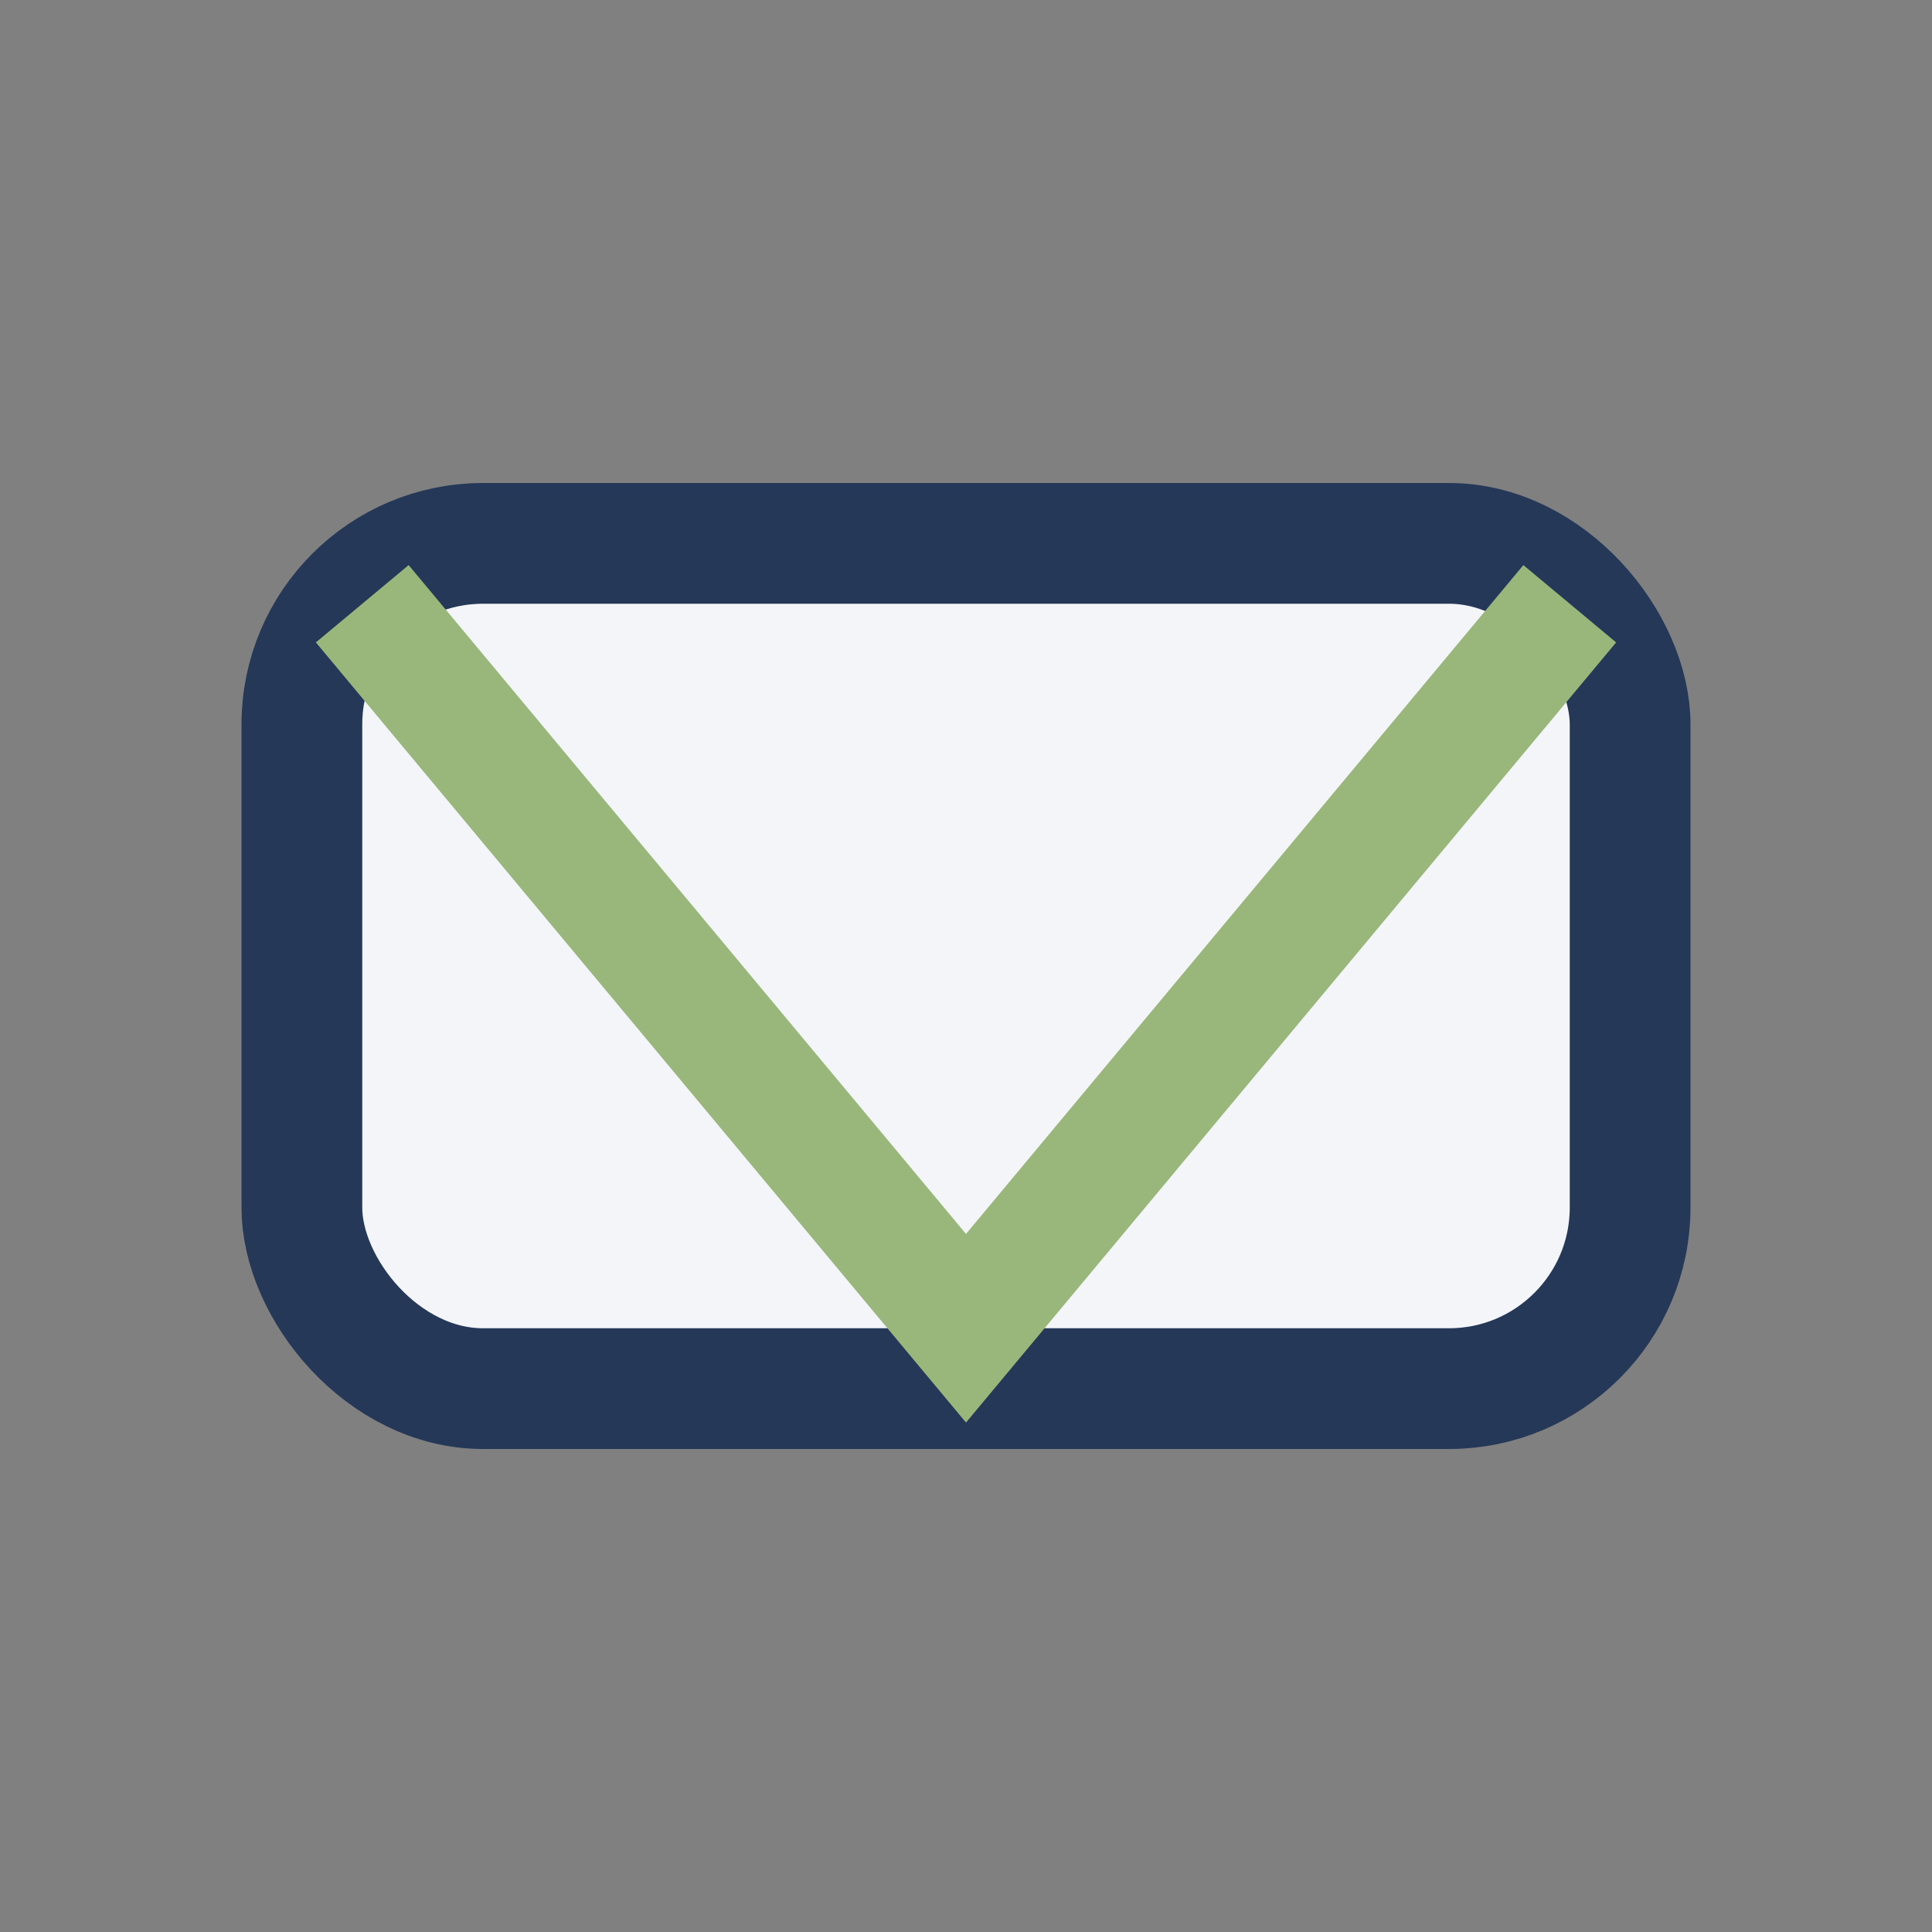
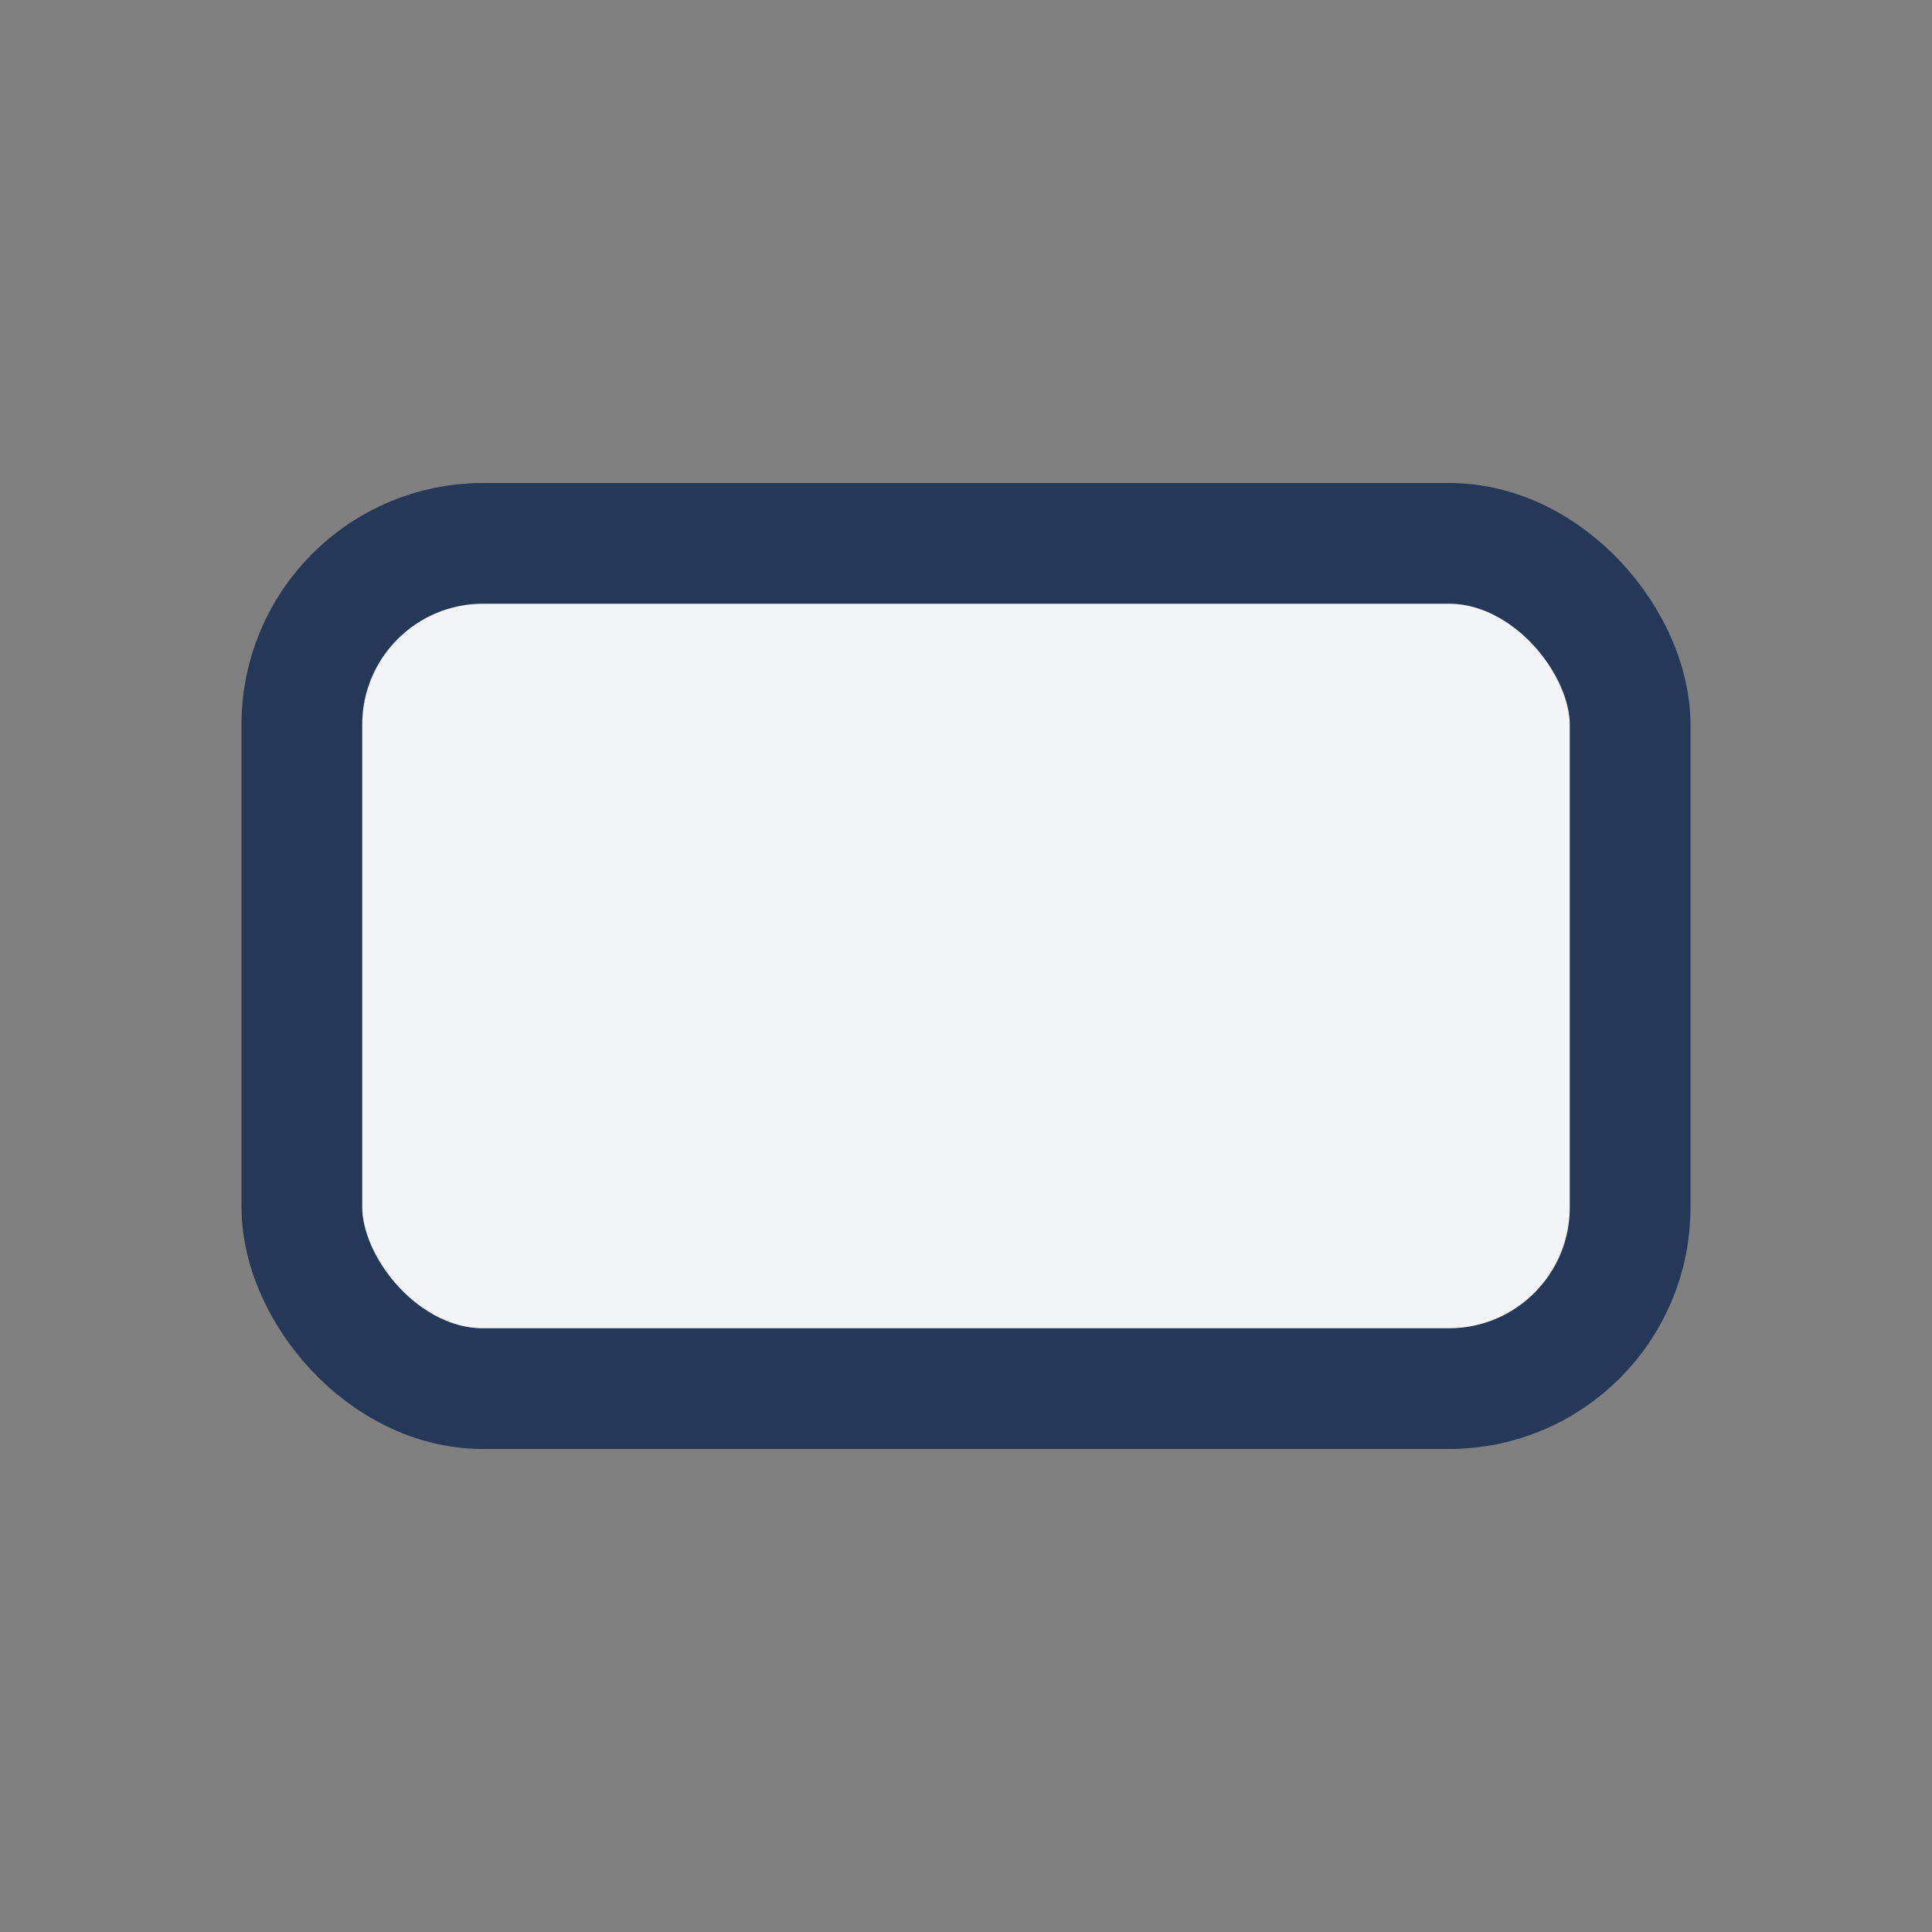
<svg xmlns="http://www.w3.org/2000/svg" width="32" height="32" viewBox="0 0 32 32">
  <rect x="0" y="0" width="32" height="32" fill="#808080" stroke="none" />
  <rect x="5" y="9" width="22" height="14" rx="3" fill="#F3F5F9" stroke="#253858" stroke-width="2" />
-   <polyline points="6,10 16,22 26,10" fill="none" stroke="#99B77A" stroke-width="2" />
</svg>